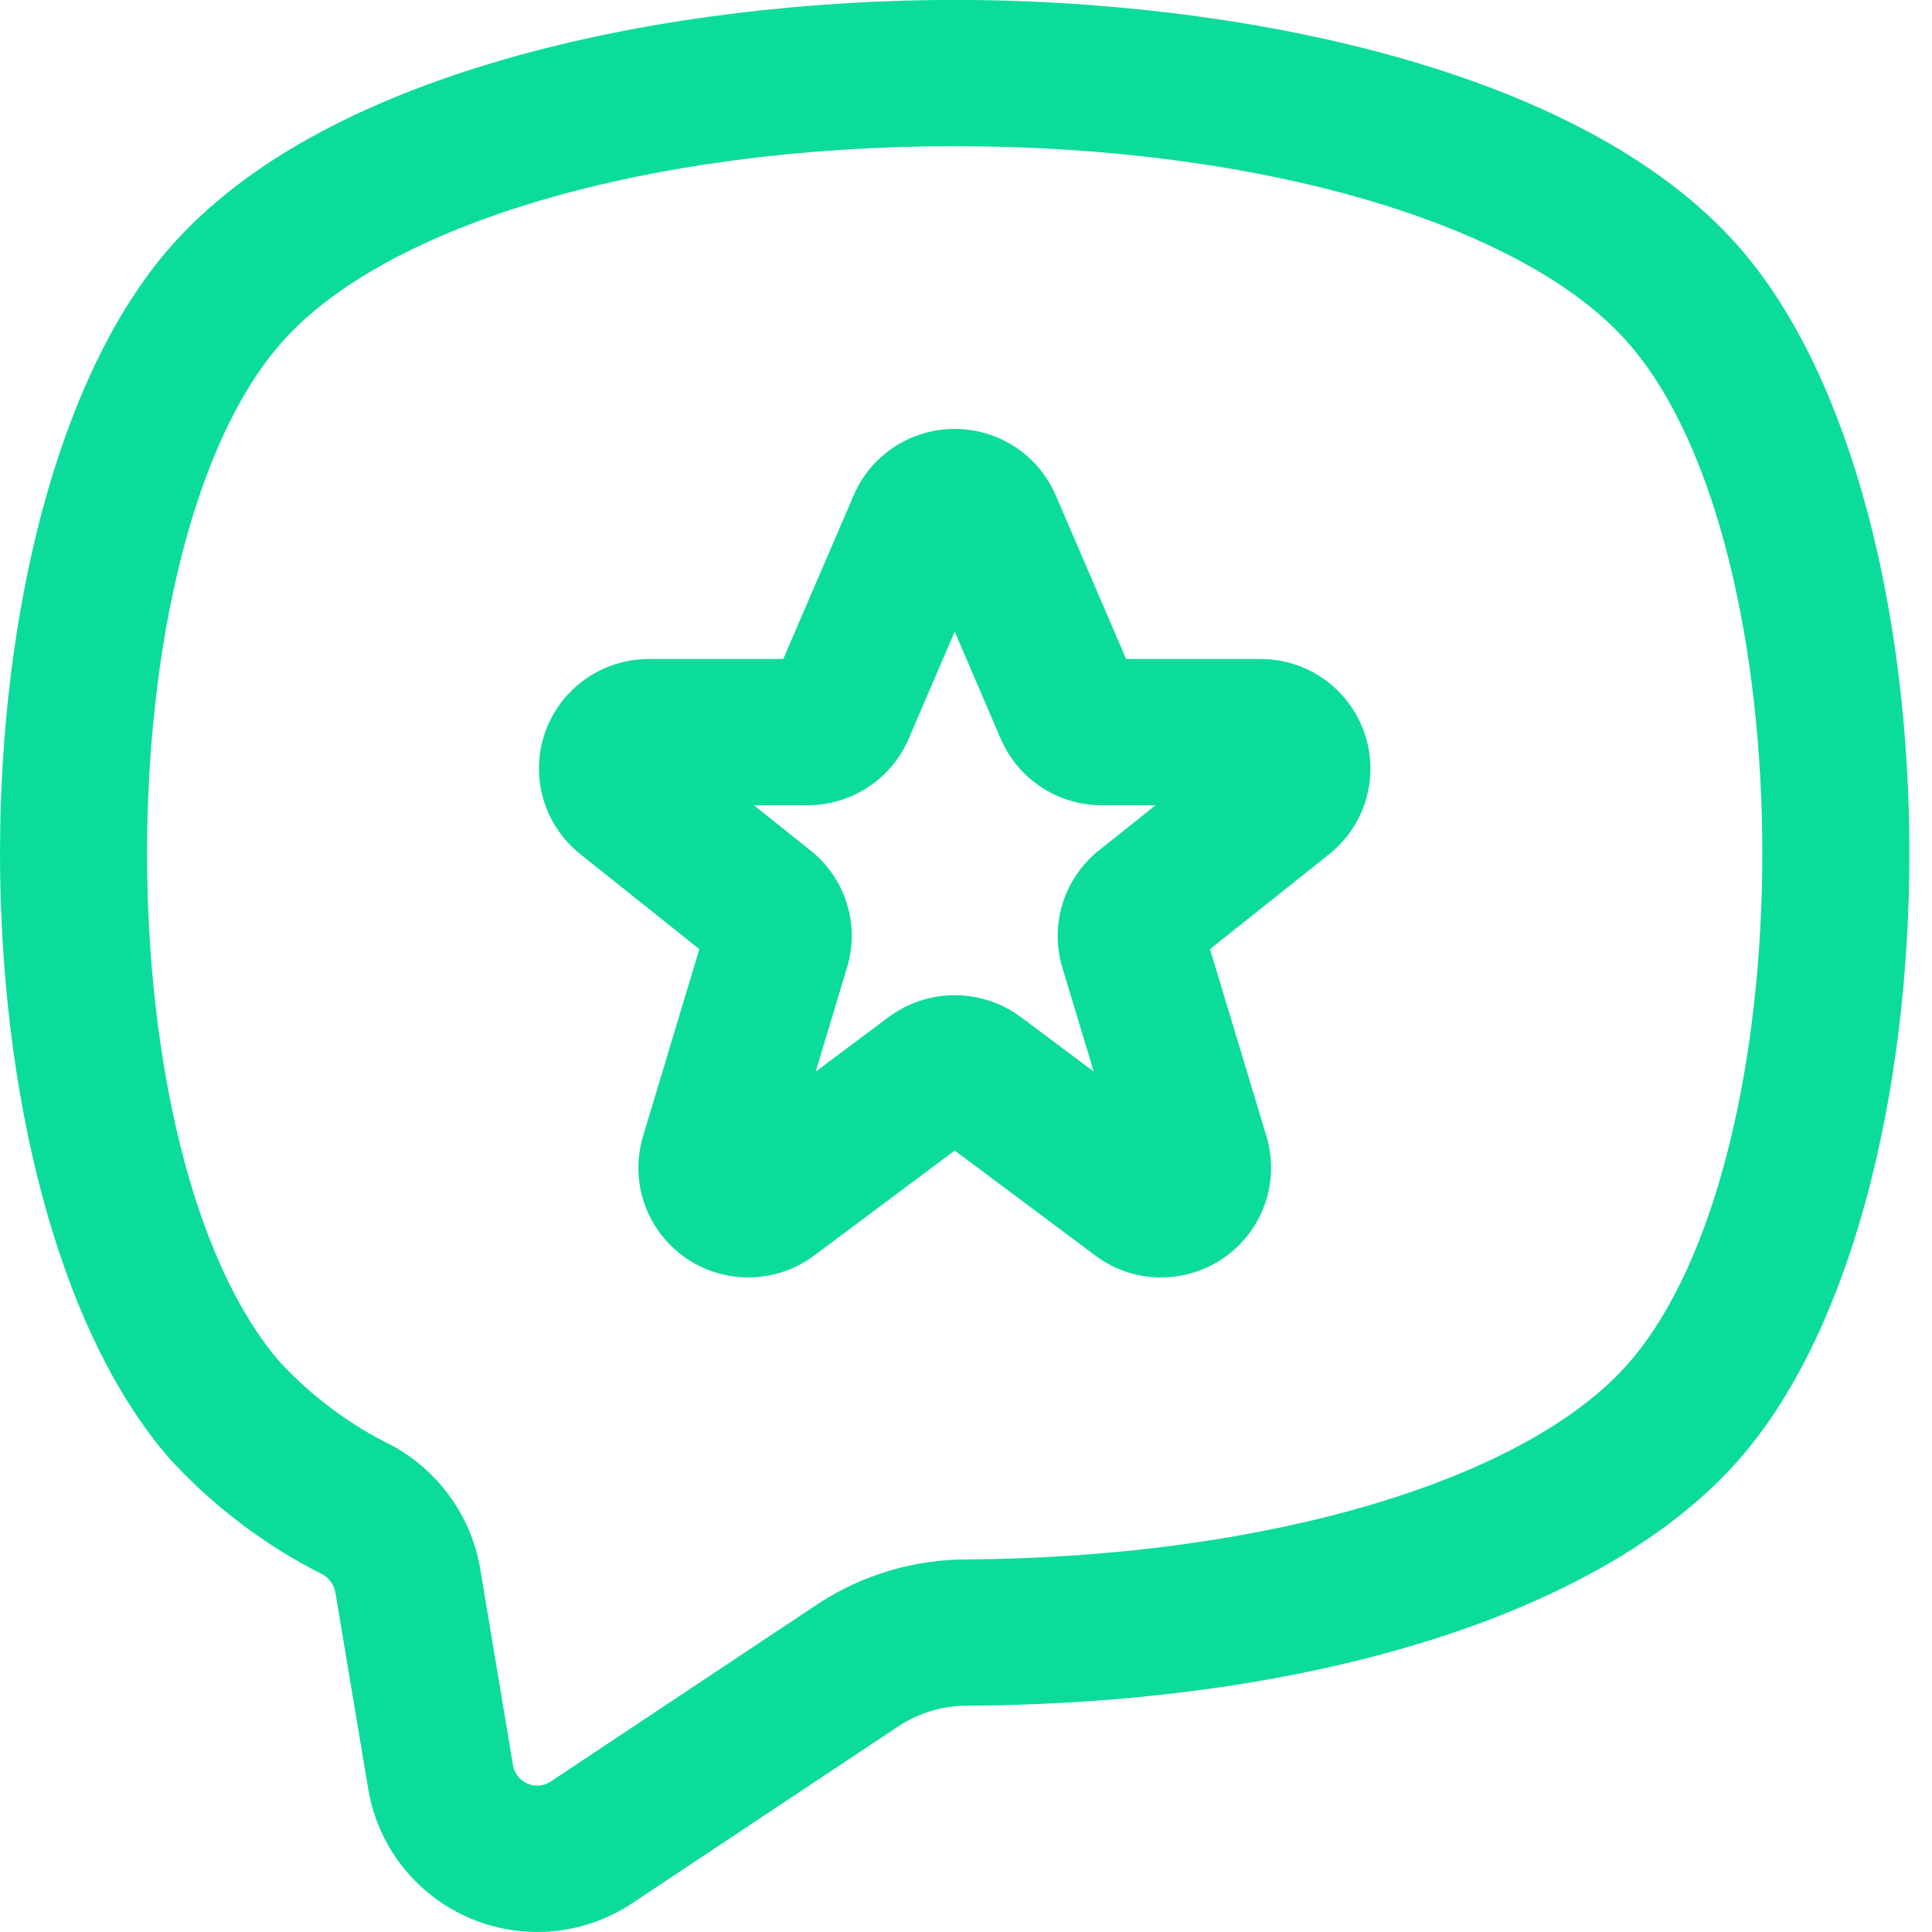
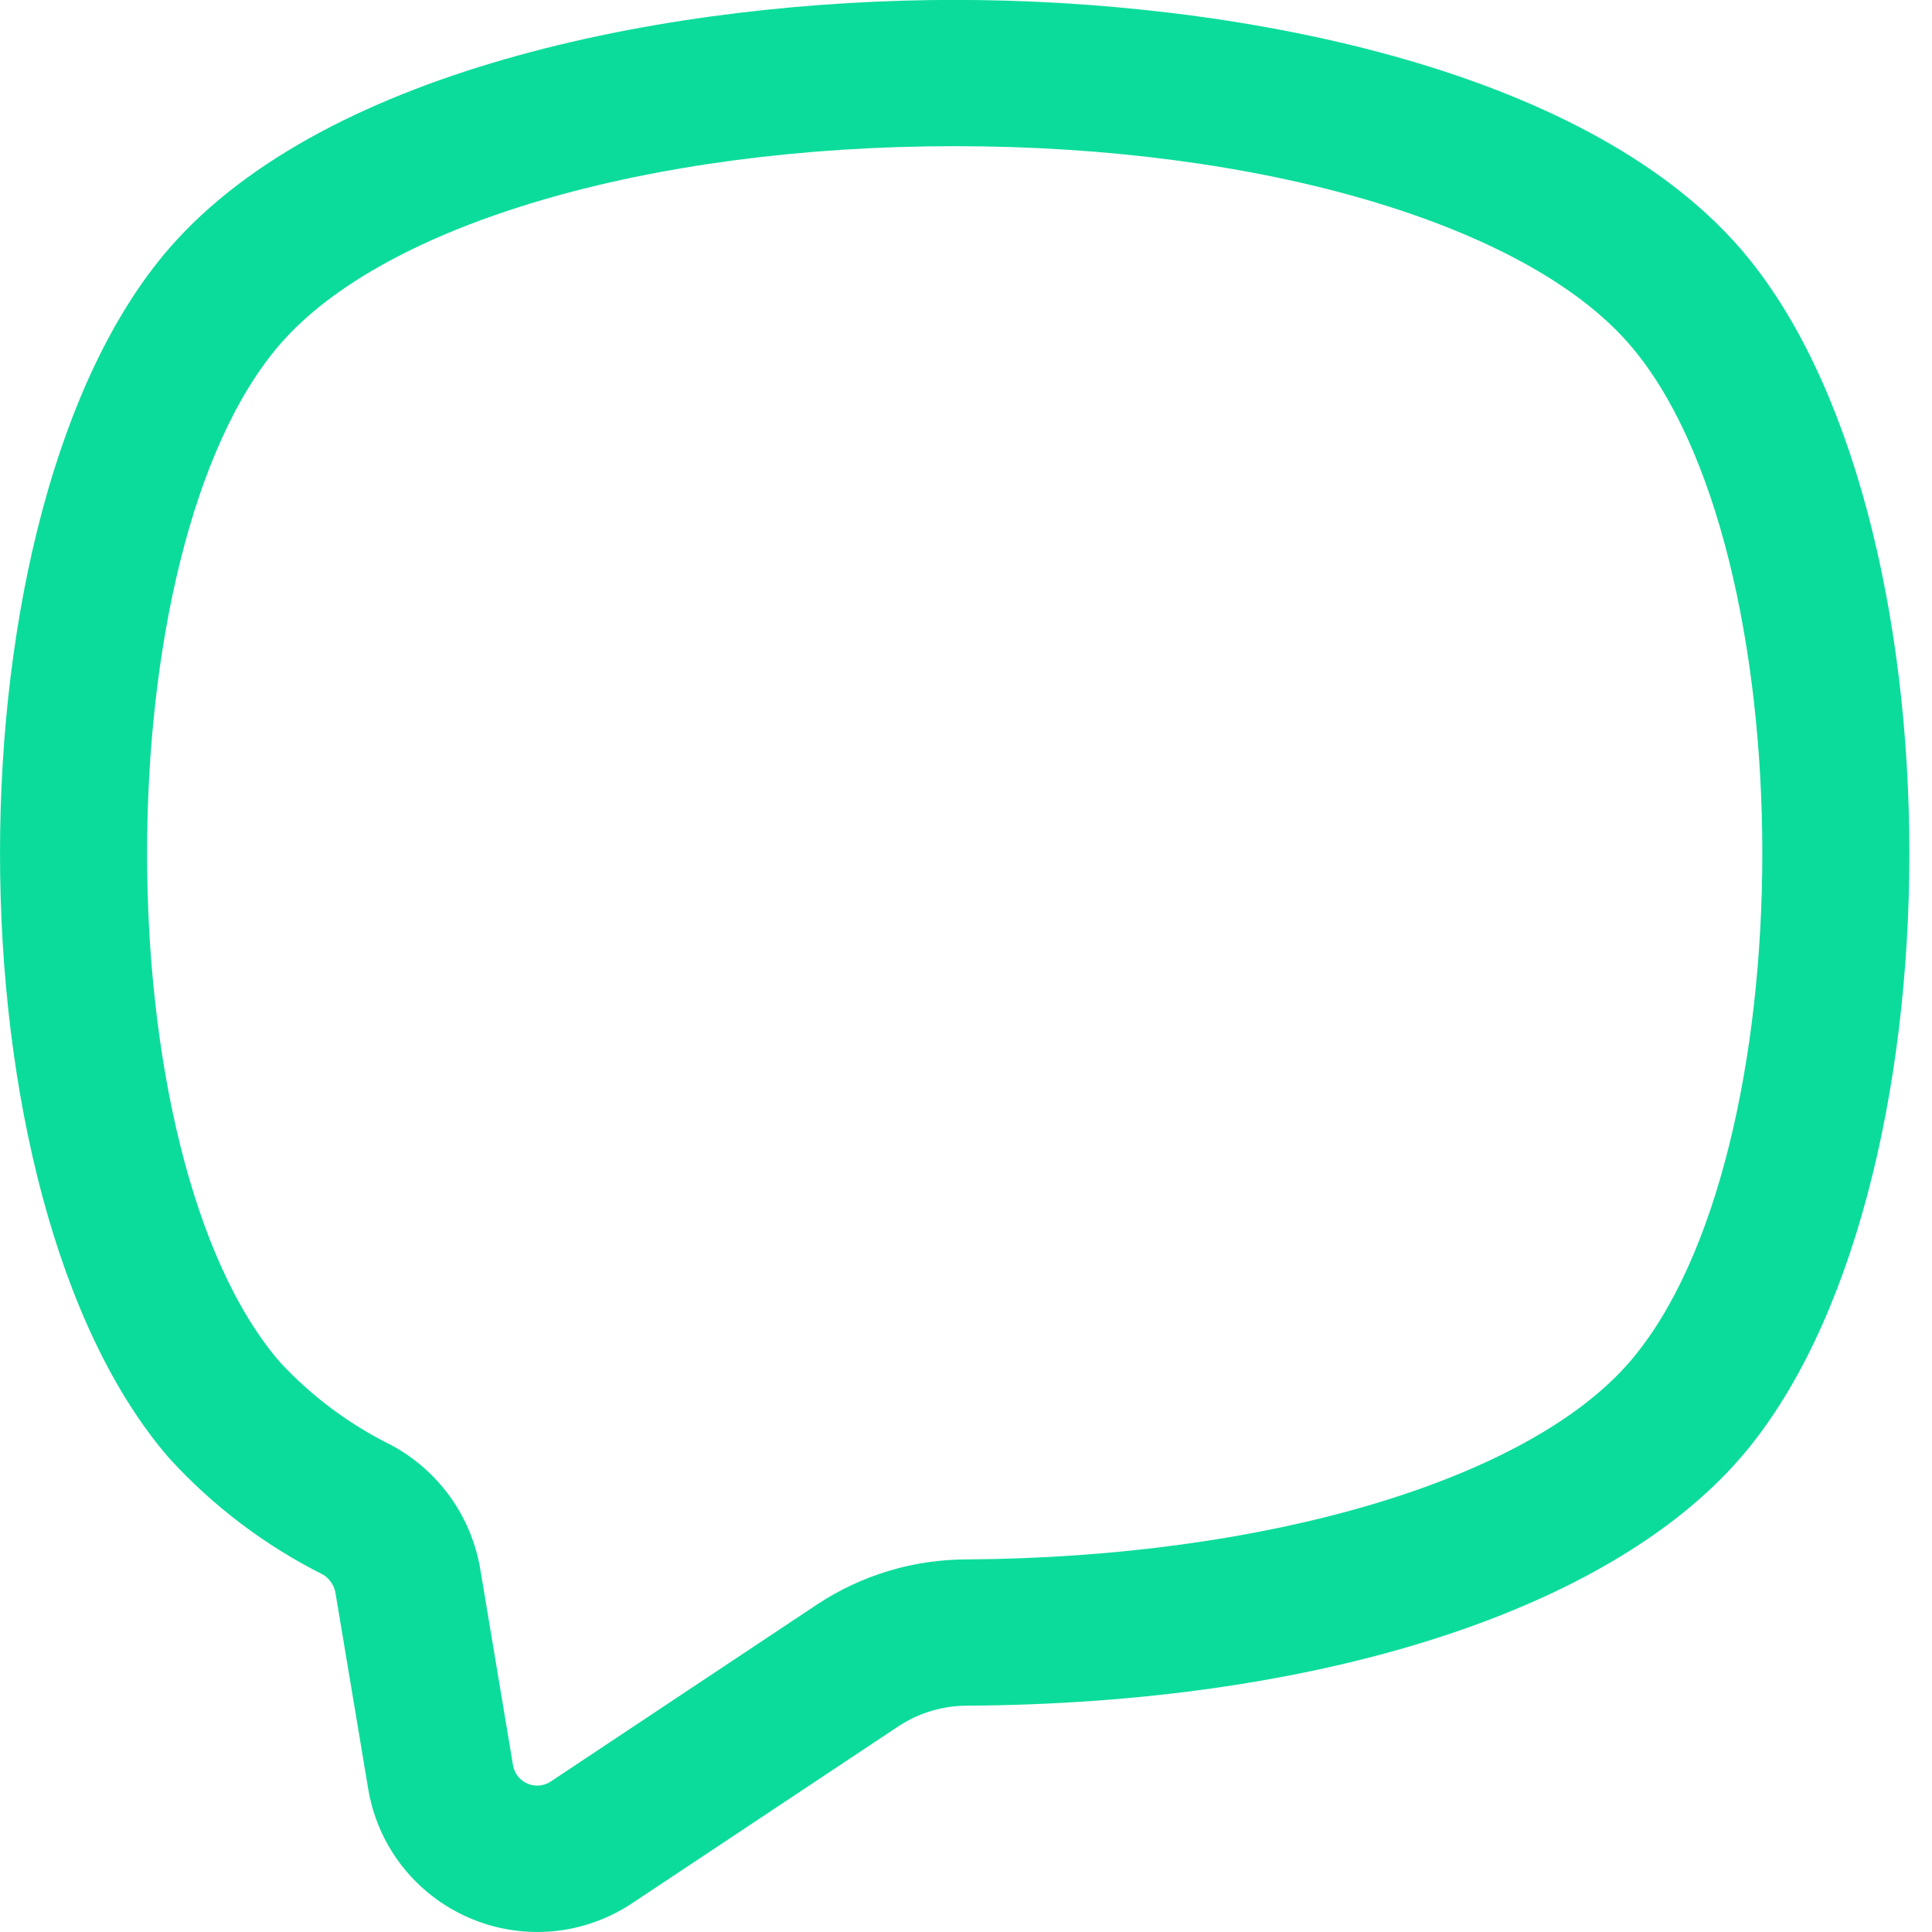
<svg xmlns="http://www.w3.org/2000/svg" width="65" height="65" viewBox="0 0 65 65" fill="none">
  <path d="M18.076 65C16.712 64.999 15.392 64.516 14.351 63.637C13.31 62.759 12.615 61.541 12.39 60.2L11.295 53.642C11.279 53.508 11.233 53.379 11.161 53.265C11.088 53.15 10.992 53.053 10.877 52.981C8.921 52.002 7.164 50.673 5.692 49.059C-1.897 40.309 -1.897 17.104 5.692 8.355C11.039 2.193 22.85 -0.003 32.12 -0.003H32.124C41.391 -0.003 53.201 2.193 58.547 8.355C66.136 17.104 66.136 40.309 58.547 49.059C54.088 54.197 44.374 57.311 32.557 57.386C31.742 57.382 30.942 57.616 30.258 58.058L21.268 64.032C20.323 64.662 19.213 64.999 18.076 65ZM32.12 4.918C21.842 4.918 12.936 7.531 9.428 11.575C3.455 18.46 3.455 38.954 9.428 45.838C10.499 46.99 11.773 47.937 13.187 48.631C13.972 49.058 14.648 49.659 15.165 50.387C15.681 51.115 16.023 51.951 16.165 52.832L17.26 59.391C17.283 59.526 17.339 59.653 17.424 59.761C17.509 59.869 17.619 59.953 17.746 60.008C17.872 60.062 18.01 60.084 18.146 60.072C18.283 60.059 18.415 60.013 18.529 59.937L27.52 53.961C29.006 52.986 30.745 52.466 32.524 52.465C42.629 52.399 51.375 49.799 54.812 45.838C60.784 38.954 60.784 18.459 54.812 11.575C51.304 7.531 42.4 4.918 32.124 4.918H32.12Z" fill="#0CDC9B" />
-   <path d="M39.064 42.979C38.263 42.979 37.485 42.719 36.846 42.238L32.12 38.709L27.395 42.24C26.772 42.706 26.017 42.964 25.239 42.977C24.46 42.99 23.698 42.758 23.059 42.314C22.421 41.87 21.939 41.236 21.683 40.503C21.427 39.77 21.409 38.975 21.633 38.231L23.528 31.932L19.523 28.736C18.924 28.259 18.488 27.608 18.277 26.874C18.065 26.139 18.087 25.357 18.341 24.636C18.595 23.915 19.067 23.29 19.692 22.849C20.318 22.407 21.066 22.17 21.832 22.17H26.353L28.721 16.662C29.006 15.999 29.48 15.435 30.084 15.038C30.689 14.642 31.396 14.43 32.119 14.43C32.843 14.43 33.55 14.642 34.154 15.038C34.758 15.435 35.232 15.999 35.518 16.662L37.887 22.17H42.407C43.173 22.17 43.921 22.407 44.546 22.849C45.171 23.291 45.644 23.915 45.898 24.636C46.152 25.356 46.175 26.138 45.964 26.872C45.754 27.607 45.319 28.258 44.721 28.736L40.709 31.932L42.609 38.23C42.775 38.781 42.809 39.363 42.708 39.929C42.608 40.495 42.377 41.03 42.032 41.492C41.688 41.953 41.24 42.327 40.725 42.586C40.209 42.844 39.641 42.978 39.064 42.979ZM25.363 27.092L27.265 28.609C27.843 29.067 28.269 29.688 28.489 30.391C28.709 31.093 28.712 31.846 28.497 32.55L27.443 36.053L29.902 34.215C30.544 33.739 31.322 33.482 32.121 33.482C32.921 33.482 33.699 33.739 34.34 34.215L36.797 36.051L35.74 32.549C35.528 31.845 35.532 31.094 35.752 30.392C35.971 29.691 36.395 29.07 36.971 28.611L38.877 27.092H37.071C36.346 27.093 35.636 26.881 35.032 26.483C34.426 26.085 33.952 25.518 33.668 24.854L32.12 21.25L30.571 24.857C30.285 25.52 29.811 26.085 29.206 26.483C28.602 26.88 27.894 27.092 27.17 27.092H25.363Z" fill="#0CDC9B" />
</svg>